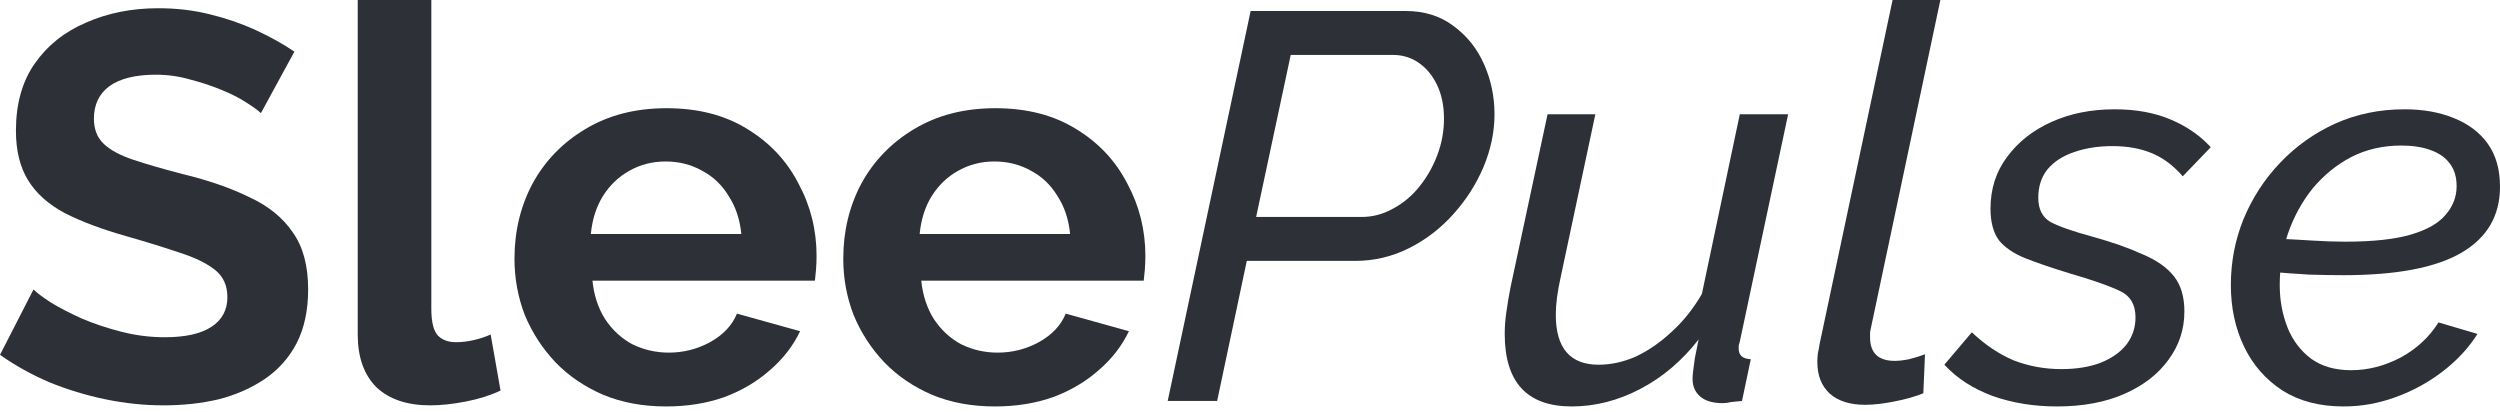
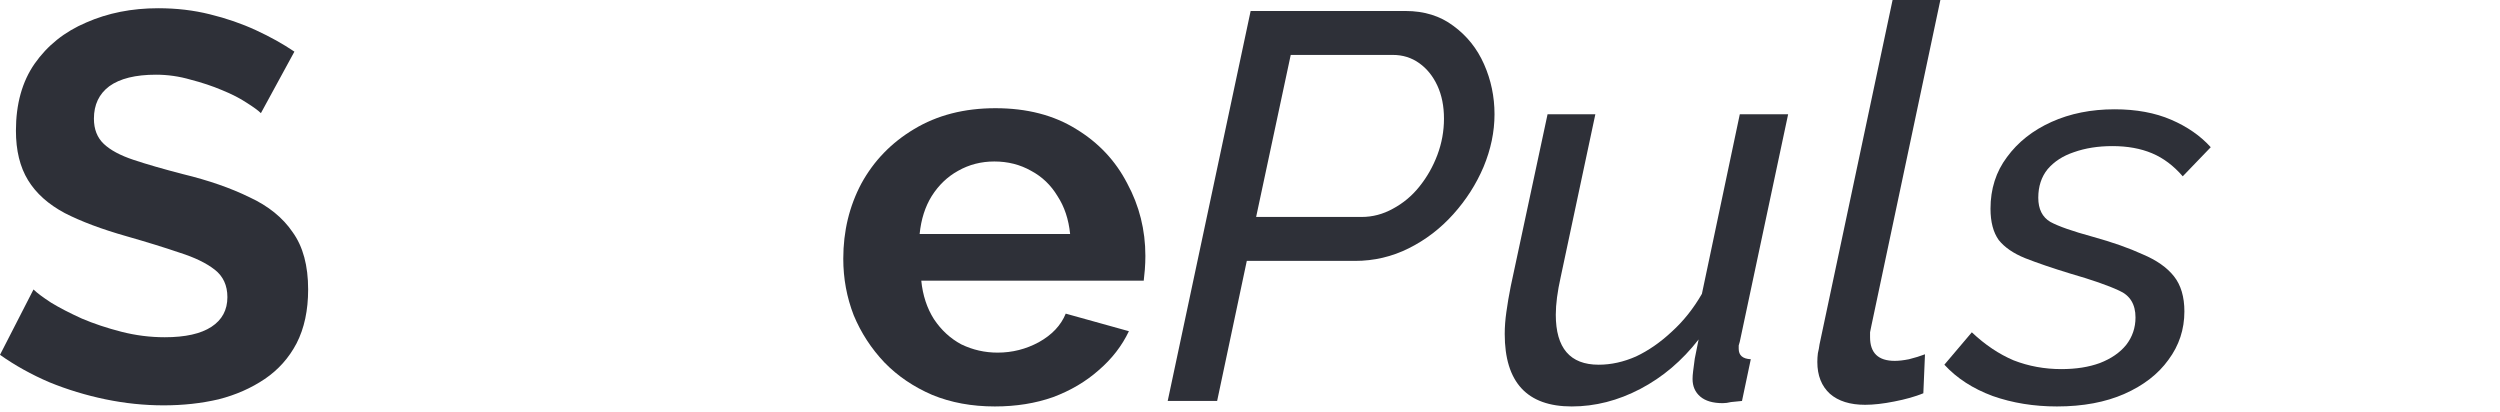
<svg xmlns="http://www.w3.org/2000/svg" width="164" height="27" viewBox="0 0 164 27" fill="none">
-   <path d="M153.731 26.663C152.17 26.663 150.836 26.315 149.731 25.619C148.626 24.898 147.786 23.937 147.209 22.736C146.633 21.535 146.344 20.19 146.344 18.701C146.344 17.187 146.621 15.746 147.173 14.377C147.75 12.983 148.554 11.746 149.587 10.665C150.62 9.584 151.821 8.732 153.191 8.107C154.584 7.483 156.097 7.17 157.73 7.17C158.956 7.17 160.037 7.362 160.973 7.747C161.934 8.131 162.679 8.696 163.207 9.44C163.736 10.185 164 11.122 164 12.251C164 14.149 163.159 15.59 161.478 16.575C159.796 17.559 157.214 18.052 153.731 18.052C153.082 18.052 152.338 18.04 151.497 18.016C150.656 17.968 149.683 17.896 148.578 17.8L149.011 15.638C150.068 15.686 150.969 15.734 151.713 15.782C152.482 15.83 153.19 15.854 153.839 15.854C155.665 15.854 157.106 15.698 158.163 15.386C159.22 15.073 159.976 14.641 160.433 14.088C160.913 13.536 161.154 12.911 161.154 12.215C161.154 11.59 160.997 11.086 160.685 10.701C160.397 10.317 159.976 10.029 159.424 9.837C158.896 9.644 158.259 9.548 157.514 9.548C156.313 9.548 155.22 9.801 154.235 10.305C153.275 10.809 152.434 11.494 151.713 12.359C151.017 13.224 150.476 14.209 150.092 15.313C149.731 16.394 149.551 17.523 149.551 18.701C149.551 19.685 149.719 20.61 150.056 21.475C150.392 22.316 150.908 23 151.605 23.529C152.302 24.033 153.178 24.285 154.235 24.285C155.34 24.285 156.421 24.009 157.478 23.457C158.535 22.88 159.364 22.111 159.964 21.151L162.523 21.907C161.946 22.82 161.19 23.637 160.253 24.357C159.316 25.078 158.283 25.643 157.154 26.051C156.049 26.459 154.908 26.663 153.731 26.663Z" fill="#2E3038" />
  <path d="M134.936 26.663C133.423 26.663 132.018 26.435 130.721 25.979C129.424 25.498 128.367 24.814 127.55 23.925L129.352 21.799C130.216 22.616 131.129 23.228 132.09 23.637C133.075 24.021 134.12 24.213 135.225 24.213C136.186 24.213 137.026 24.081 137.747 23.817C138.492 23.529 139.068 23.132 139.476 22.628C139.885 22.099 140.089 21.499 140.089 20.826C140.089 19.962 139.729 19.373 139.008 19.061C138.287 18.724 137.218 18.352 135.801 17.944C134.624 17.584 133.639 17.247 132.847 16.935C132.078 16.623 131.501 16.226 131.117 15.746C130.757 15.241 130.577 14.557 130.577 13.692C130.577 12.395 130.937 11.266 131.658 10.305C132.378 9.32 133.351 8.552 134.576 7.999C135.801 7.447 137.182 7.17 138.72 7.17C140.137 7.17 141.374 7.399 142.431 7.855C143.488 8.311 144.353 8.912 145.025 9.657L143.188 11.566C142.587 10.87 141.915 10.365 141.17 10.053C140.425 9.741 139.561 9.584 138.576 9.584C137.639 9.584 136.798 9.717 136.053 9.981C135.333 10.221 134.756 10.593 134.324 11.098C133.916 11.602 133.711 12.227 133.711 12.971C133.711 13.716 133.976 14.245 134.504 14.557C135.033 14.845 135.957 15.169 137.279 15.53C138.576 15.89 139.669 16.274 140.557 16.683C141.47 17.067 142.155 17.547 142.611 18.124C143.068 18.701 143.296 19.469 143.296 20.43C143.296 21.607 142.948 22.664 142.251 23.601C141.578 24.538 140.617 25.282 139.368 25.835C138.119 26.387 136.642 26.663 134.936 26.663Z" fill="#2E3038" />
  <path d="M122.352 26.555C121.367 26.555 120.598 26.315 120.046 25.835C119.493 25.33 119.217 24.634 119.217 23.745C119.217 23.553 119.229 23.361 119.253 23.168C119.301 22.976 119.337 22.784 119.361 22.592L124.153 0H127.288L122.748 21.439C122.724 21.559 122.7 21.679 122.676 21.799C122.676 21.895 122.676 22.003 122.676 22.123C122.676 23.156 123.216 23.673 124.297 23.673C124.562 23.673 124.874 23.637 125.234 23.565C125.618 23.469 125.967 23.361 126.279 23.241L126.171 25.799C125.642 26.015 125.006 26.195 124.261 26.339C123.541 26.483 122.904 26.555 122.352 26.555Z" fill="#2E3038" />
  <path d="M103.105 26.663C100.175 26.663 98.71 25.078 98.71 21.907C98.71 21.451 98.746 20.971 98.818 20.466C98.89 19.938 98.986 19.373 99.106 18.773L101.52 7.495H104.655L102.385 18.16C102.169 19.121 102.06 19.95 102.06 20.646C102.06 22.832 102.997 23.925 104.871 23.925C105.688 23.925 106.504 23.745 107.321 23.385C108.138 23 108.918 22.46 109.663 21.763C110.432 21.067 111.092 20.238 111.645 19.277L114.131 7.495H117.302L114.131 22.412C114.107 22.508 114.083 22.592 114.059 22.664C114.059 22.736 114.059 22.808 114.059 22.88C114.059 23.312 114.323 23.541 114.852 23.565L114.275 26.303C114.011 26.327 113.771 26.351 113.555 26.375C113.362 26.423 113.182 26.447 113.014 26.447C112.365 26.447 111.873 26.303 111.537 26.015C111.2 25.727 111.032 25.342 111.032 24.862C111.032 24.718 111.044 24.55 111.068 24.358C111.092 24.141 111.128 23.865 111.176 23.529C111.249 23.192 111.333 22.772 111.429 22.268C110.348 23.661 109.075 24.742 107.609 25.511C106.144 26.279 104.643 26.663 103.105 26.663Z" fill="#2E3038" />
  <path d="M82.042 0.721H92.203C93.428 0.721 94.473 1.045 95.337 1.694C96.226 2.342 96.899 3.183 97.355 4.216C97.812 5.249 98.04 6.342 98.04 7.495C98.04 8.648 97.799 9.801 97.319 10.954C96.839 12.083 96.178 13.116 95.337 14.052C94.497 14.989 93.524 15.734 92.419 16.286C91.314 16.839 90.137 17.115 88.888 17.115H81.79L79.844 26.303H76.601L82.042 0.721ZM89.32 14.232C90.041 14.232 90.725 14.052 91.374 13.692C92.046 13.332 92.623 12.851 93.103 12.251C93.608 11.626 94.004 10.93 94.293 10.161C94.581 9.392 94.725 8.6 94.725 7.783C94.725 6.966 94.581 6.245 94.293 5.621C94.004 4.996 93.608 4.504 93.103 4.144C92.599 3.783 92.022 3.603 91.374 3.603H84.672L82.402 14.232H89.32Z" fill="#2E3038" />
  <path d="M65.264 26.663C63.751 26.663 62.382 26.411 61.157 25.907C59.931 25.378 58.886 24.67 58.022 23.781C57.157 22.868 56.484 21.835 56.004 20.682C55.547 19.505 55.319 18.268 55.319 16.971C55.319 15.169 55.716 13.524 56.508 12.035C57.325 10.545 58.478 9.356 59.967 8.467C61.481 7.555 63.258 7.098 65.3 7.098C67.366 7.098 69.132 7.555 70.597 8.467C72.062 9.356 73.179 10.545 73.948 12.035C74.74 13.5 75.137 15.085 75.137 16.791C75.137 17.079 75.125 17.379 75.101 17.692C75.077 17.98 75.053 18.22 75.029 18.412H60.436C60.532 19.373 60.808 20.214 61.265 20.934C61.745 21.655 62.346 22.208 63.066 22.592C63.811 22.952 64.603 23.132 65.444 23.132C66.405 23.132 67.306 22.904 68.147 22.448C69.011 21.967 69.6 21.343 69.912 20.574L74.056 21.727C73.599 22.688 72.939 23.541 72.074 24.285C71.233 25.03 70.237 25.619 69.083 26.051C67.93 26.459 66.657 26.663 65.264 26.663ZM60.328 15.35H70.2C70.104 14.389 69.828 13.56 69.372 12.863C68.939 12.143 68.363 11.59 67.642 11.206C66.921 10.797 66.117 10.593 65.228 10.593C64.363 10.593 63.571 10.797 62.85 11.206C62.153 11.59 61.577 12.143 61.12 12.863C60.688 13.56 60.424 14.389 60.328 15.35Z" fill="#2E3038" />
-   <path d="M43.694 26.663C42.181 26.663 40.812 26.411 39.587 25.907C38.362 25.378 37.317 24.67 36.452 23.781C35.587 22.868 34.915 21.835 34.434 20.682C33.978 19.505 33.75 18.268 33.75 16.971C33.75 15.169 34.146 13.524 34.939 12.035C35.755 10.545 36.908 9.356 38.398 8.467C39.911 7.555 41.689 7.098 43.73 7.098C45.796 7.098 47.562 7.555 49.027 8.467C50.492 9.356 51.609 10.545 52.378 12.035C53.171 13.5 53.567 15.085 53.567 16.791C53.567 17.079 53.555 17.379 53.531 17.692C53.507 17.98 53.483 18.22 53.459 18.412H38.866C38.962 19.373 39.238 20.214 39.695 20.934C40.175 21.655 40.776 22.208 41.496 22.592C42.241 22.952 43.034 23.132 43.874 23.132C44.835 23.132 45.736 22.904 46.577 22.448C47.442 21.967 48.03 21.343 48.342 20.574L52.486 21.727C52.03 22.688 51.369 23.541 50.504 24.285C49.664 25.03 48.667 25.619 47.514 26.051C46.361 26.459 45.087 26.663 43.694 26.663ZM38.758 15.35H48.631C48.535 14.389 48.258 13.56 47.802 12.863C47.37 12.143 46.793 11.59 46.072 11.206C45.352 10.797 44.547 10.593 43.658 10.593C42.794 10.593 42.001 10.797 41.28 11.206C40.584 11.59 40.007 12.143 39.551 12.863C39.118 13.56 38.854 14.389 38.758 15.35Z" fill="#2E3038" />
-   <path d="M23.467 0H28.295V20.25C28.295 21.115 28.439 21.703 28.727 22.015C29.016 22.304 29.412 22.448 29.916 22.448C30.301 22.448 30.697 22.4 31.105 22.304C31.514 22.207 31.874 22.087 32.187 21.943L32.835 25.619C32.187 25.931 31.43 26.171 30.565 26.339C29.7 26.507 28.92 26.591 28.223 26.591C26.71 26.591 25.533 26.195 24.692 25.402C23.875 24.586 23.467 23.433 23.467 21.943V0Z" fill="#2E3038" />
  <path d="M17.115 7.423C16.947 7.254 16.635 7.026 16.178 6.738C15.746 6.45 15.205 6.173 14.557 5.909C13.932 5.645 13.248 5.417 12.503 5.225C11.758 5.008 11.002 4.9 10.233 4.9C8.888 4.9 7.867 5.153 7.17 5.657C6.498 6.161 6.161 6.87 6.161 7.783C6.161 8.479 6.378 9.032 6.81 9.44C7.242 9.849 7.891 10.197 8.756 10.485C9.62 10.774 10.701 11.086 11.999 11.422C13.68 11.83 15.133 12.335 16.358 12.935C17.608 13.512 18.556 14.281 19.205 15.241C19.878 16.178 20.214 17.427 20.214 18.989C20.214 20.358 19.962 21.535 19.457 22.52C18.953 23.481 18.256 24.261 17.367 24.862C16.479 25.462 15.47 25.907 14.341 26.195C13.212 26.459 12.011 26.591 10.737 26.591C9.464 26.591 8.191 26.459 6.918 26.195C5.645 25.931 4.42 25.558 3.243 25.078C2.066 24.574 0.985 23.973 0 23.276L2.198 18.989C2.414 19.205 2.798 19.493 3.351 19.854C3.903 20.19 4.576 20.538 5.369 20.898C6.161 21.235 7.026 21.523 7.963 21.763C8.9 22.003 9.849 22.123 10.809 22.123C12.155 22.123 13.176 21.895 13.872 21.439C14.569 20.983 14.917 20.334 14.917 19.493C14.917 18.724 14.641 18.124 14.088 17.692C13.536 17.259 12.767 16.887 11.782 16.575C10.797 16.238 9.632 15.878 8.287 15.494C6.678 15.037 5.333 14.533 4.252 13.98C3.171 13.404 2.366 12.683 1.838 11.818C1.309 10.954 1.045 9.873 1.045 8.576C1.045 6.822 1.453 5.357 2.27 4.18C3.111 2.979 4.24 2.078 5.657 1.477C7.074 0.853 8.648 0.54 10.377 0.54C11.578 0.54 12.707 0.673 13.764 0.937C14.845 1.201 15.854 1.549 16.791 1.982C17.728 2.414 18.568 2.883 19.313 3.387L17.115 7.423Z" fill="#2E3038" />
</svg>